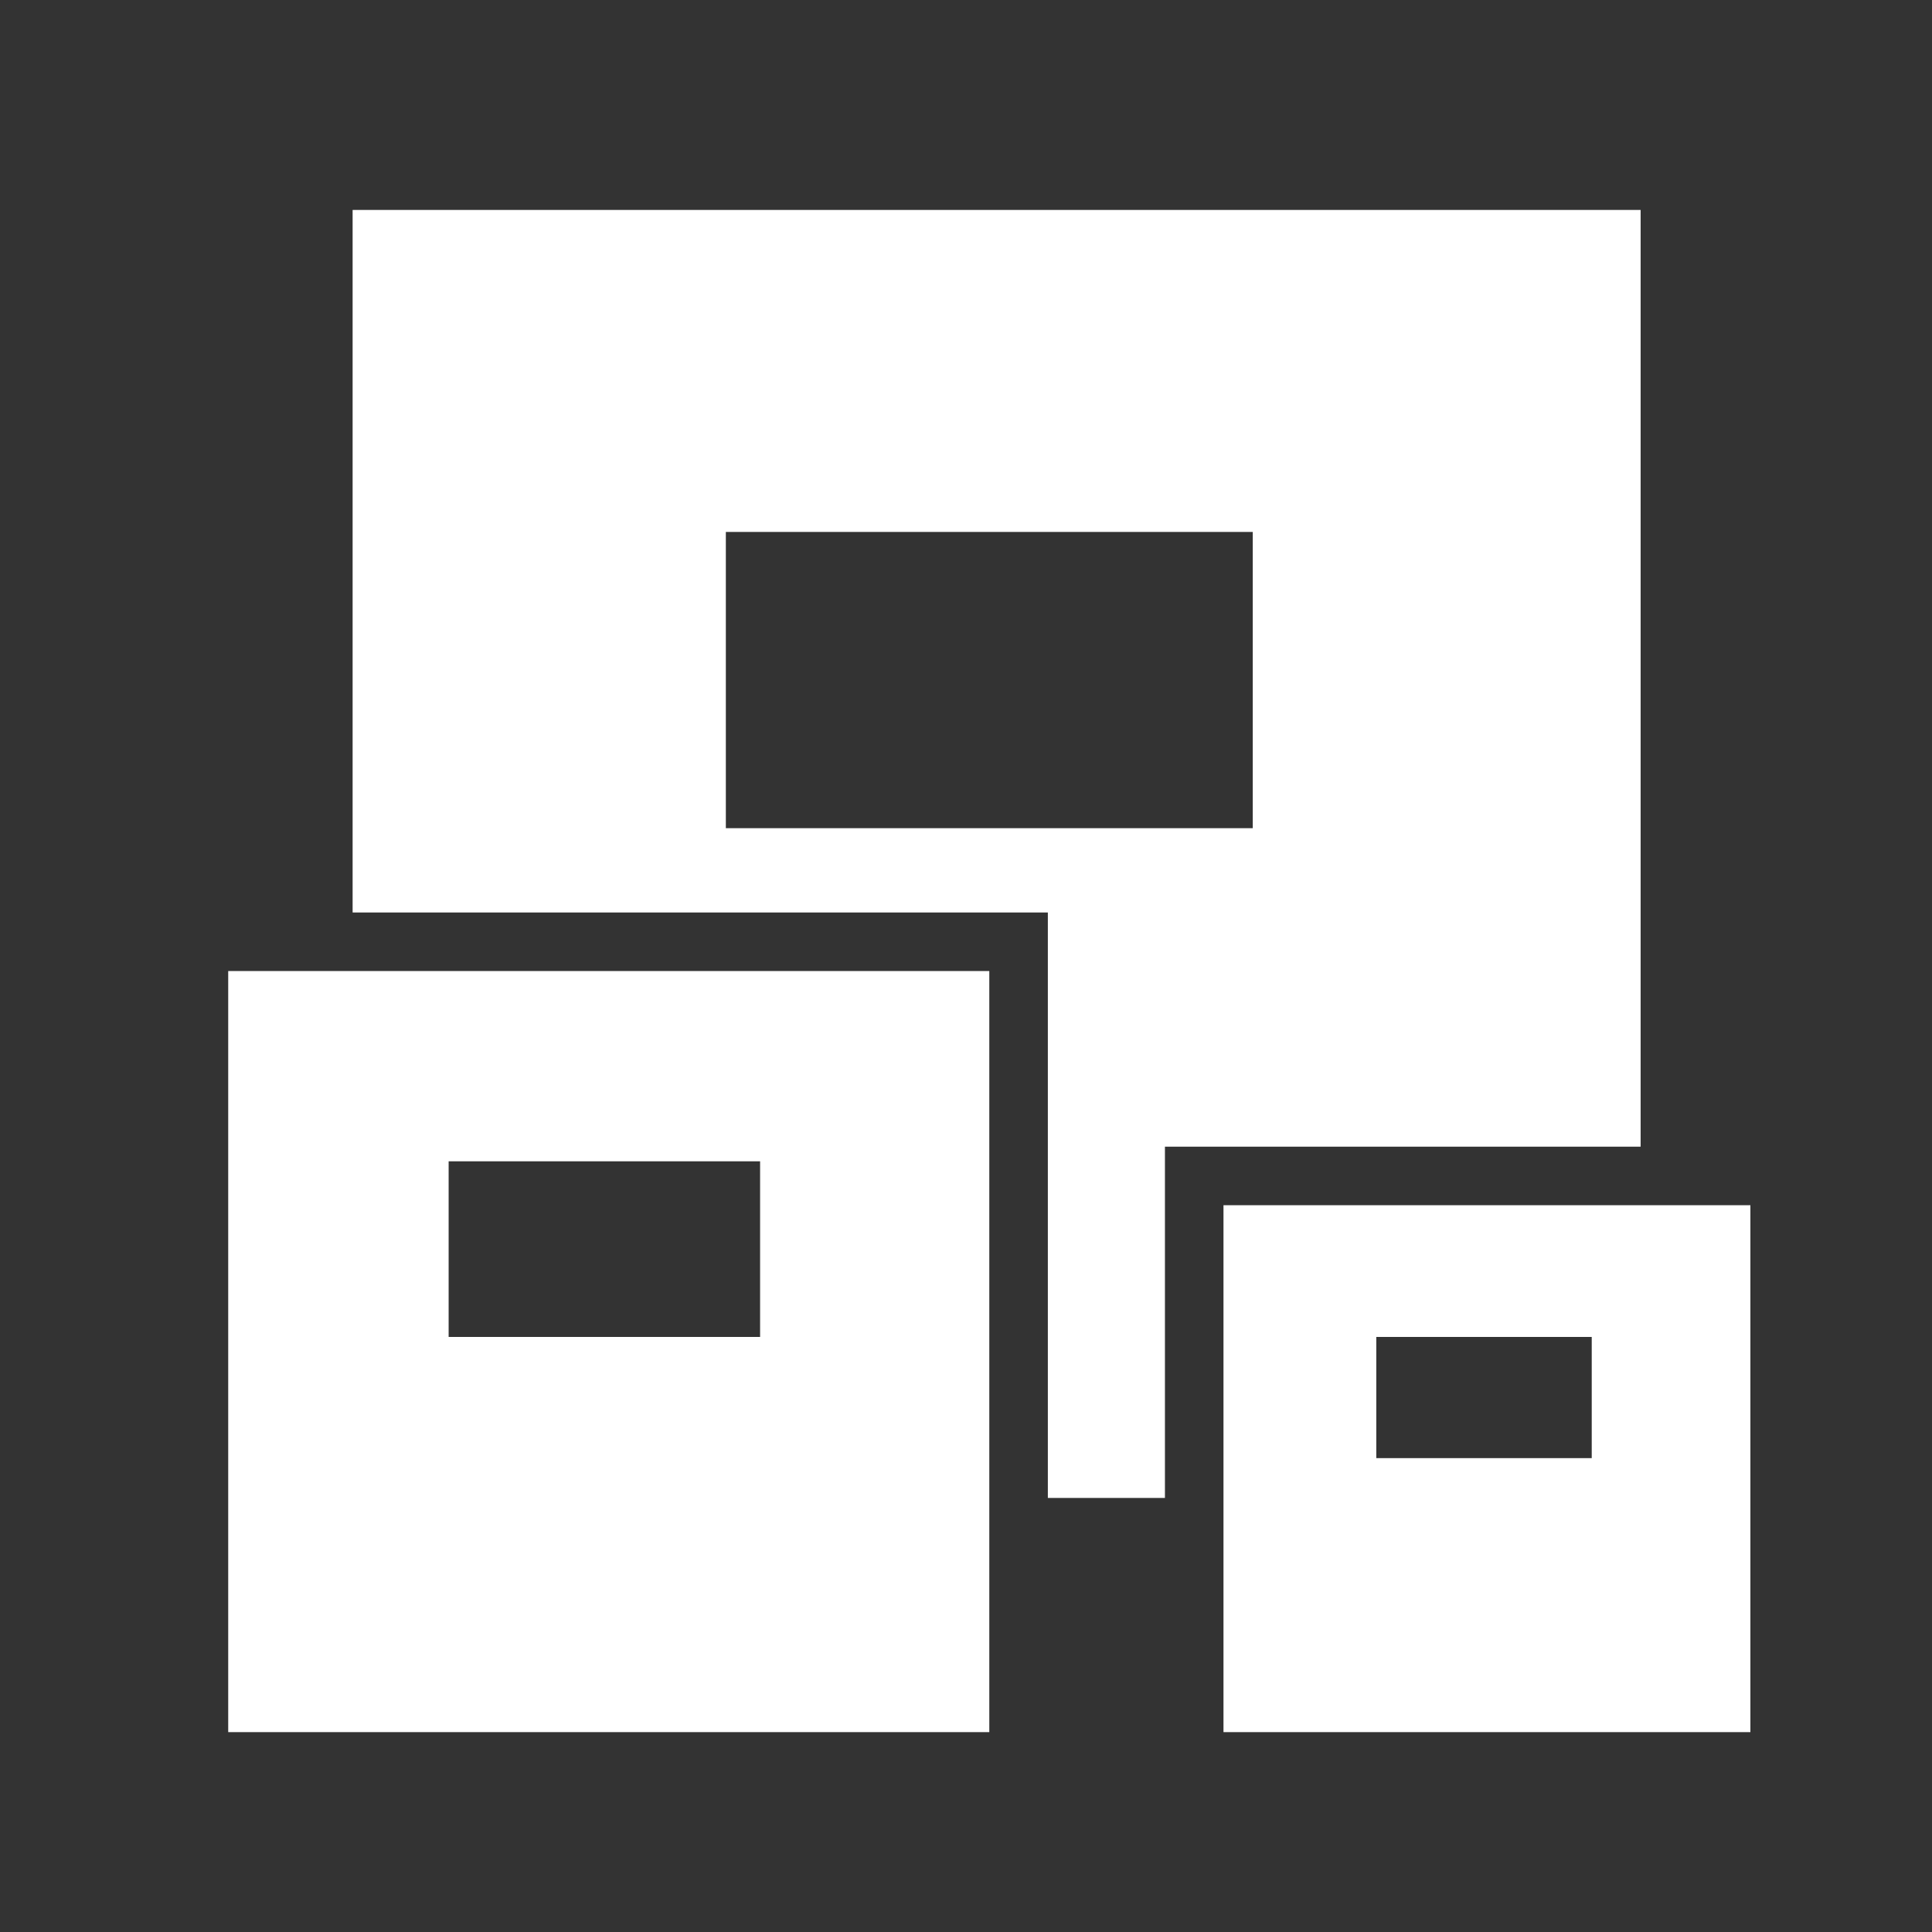
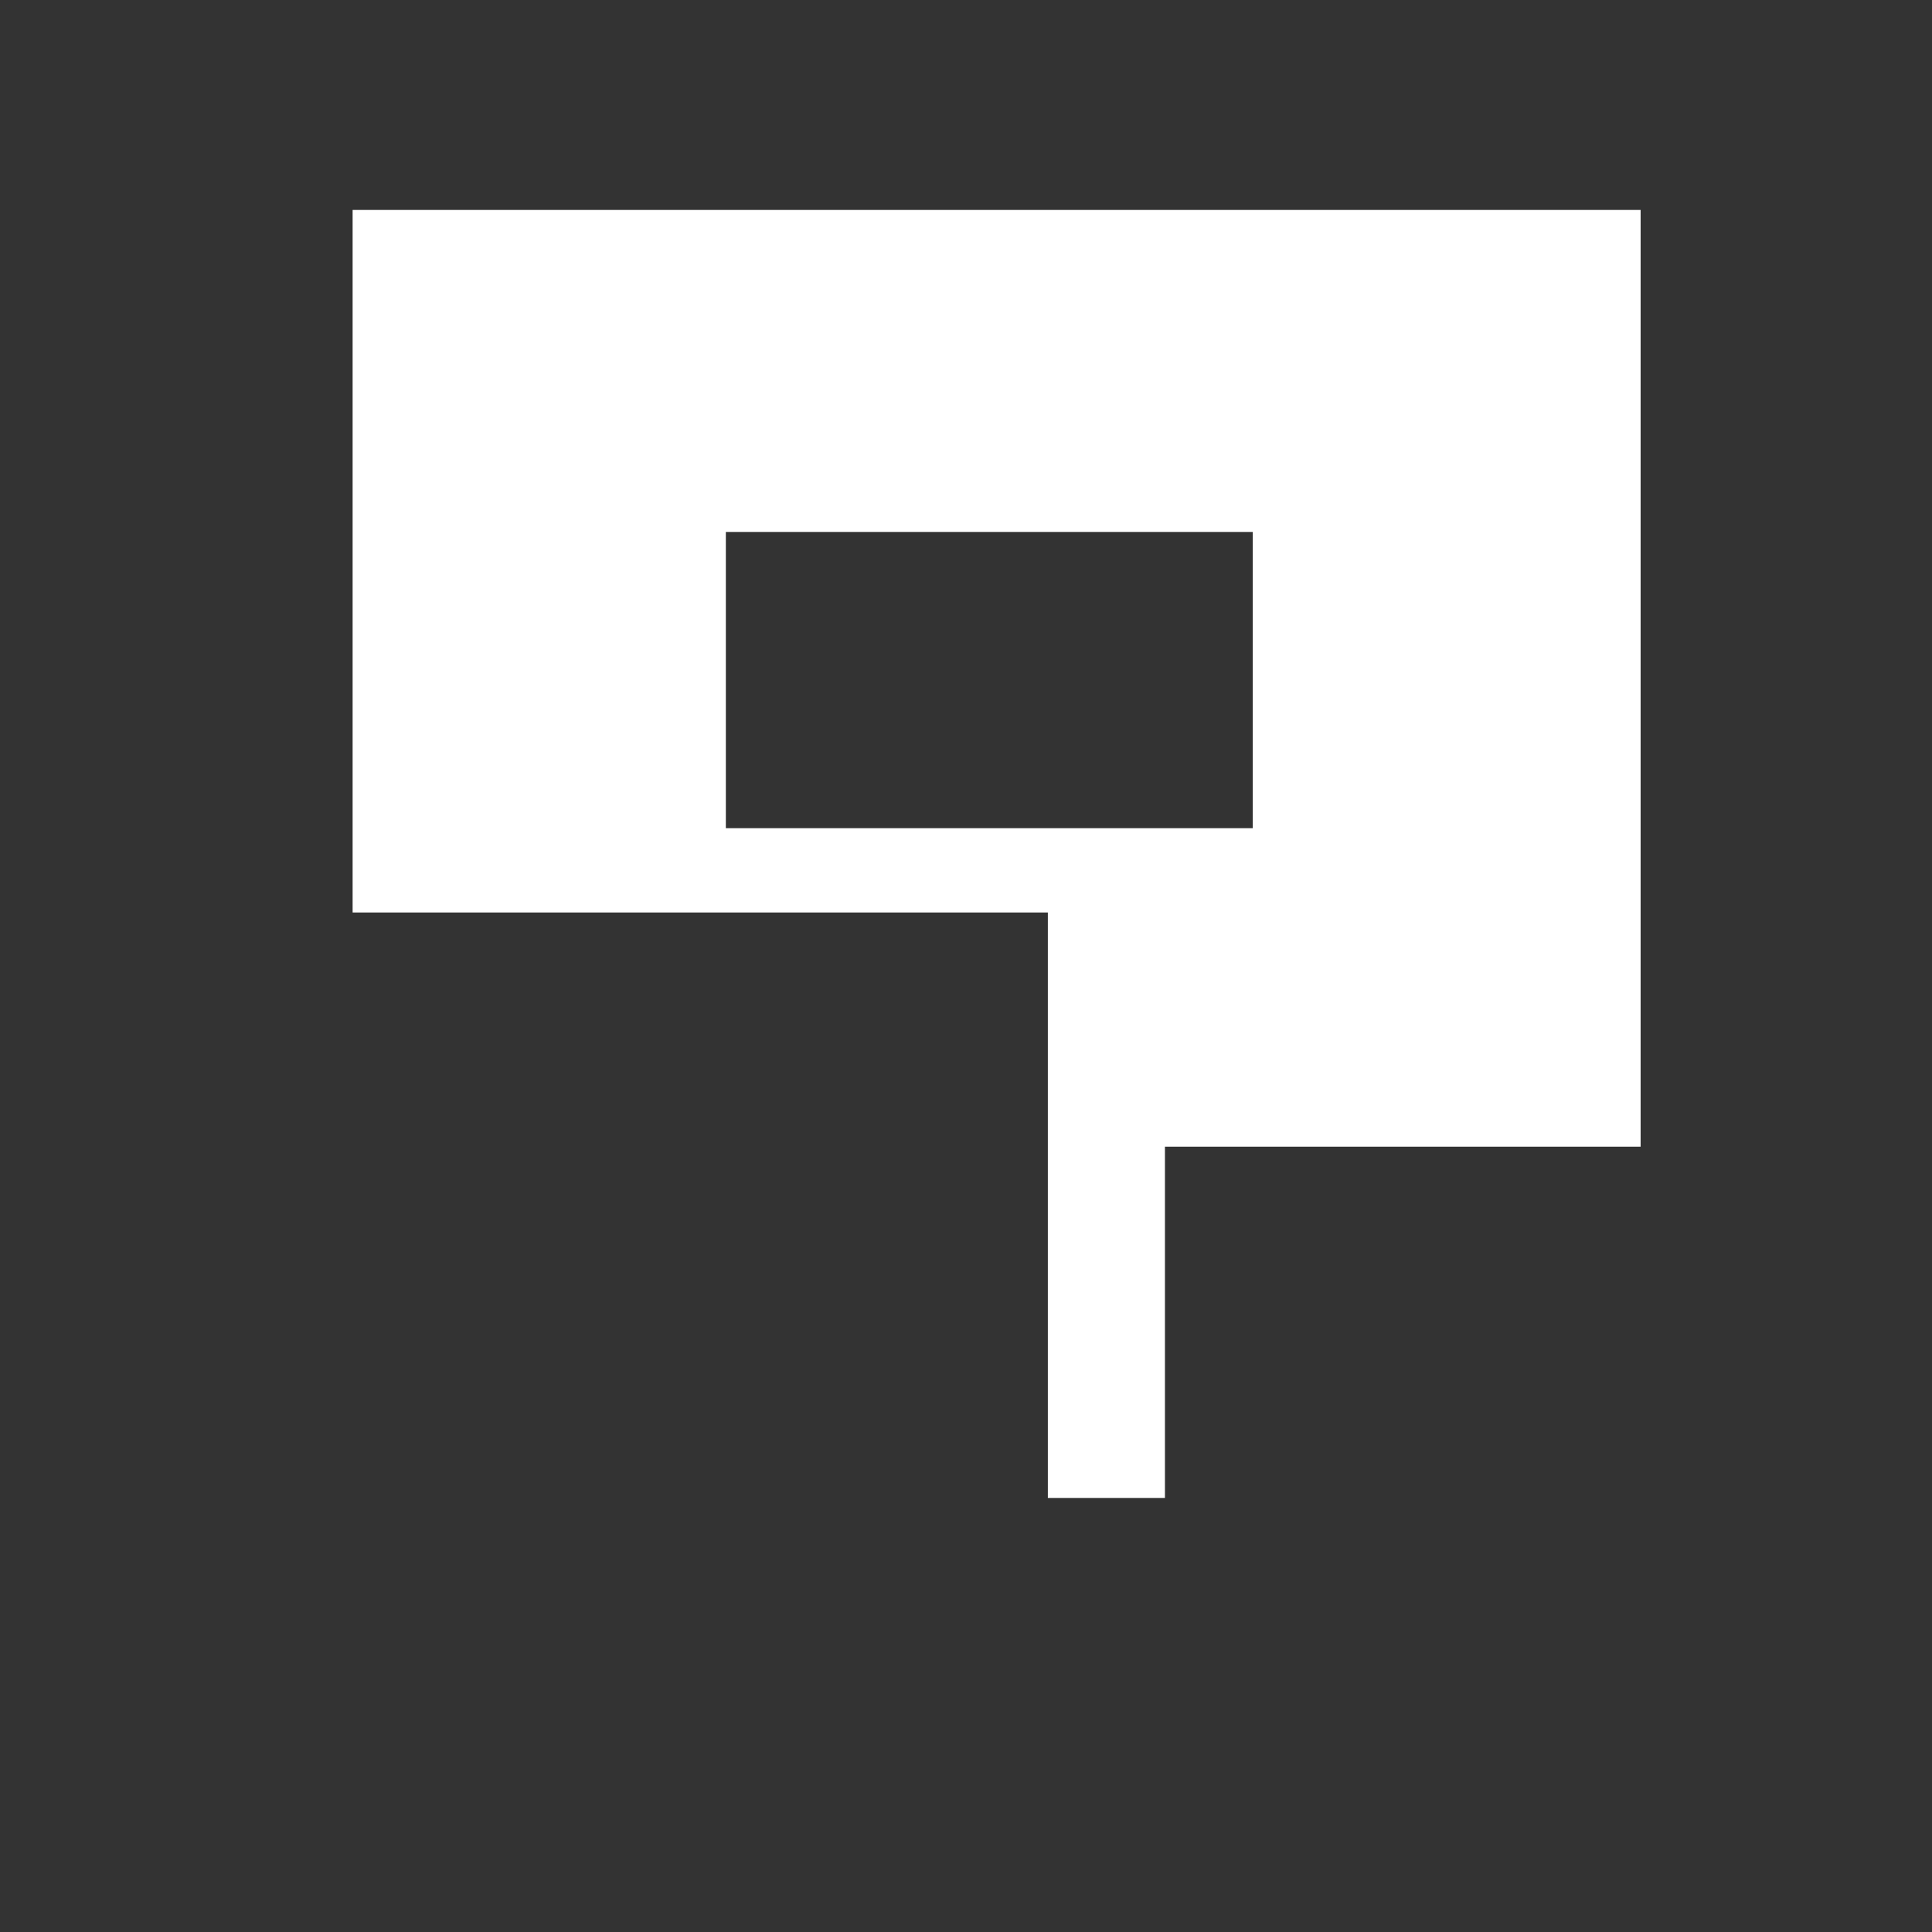
<svg xmlns="http://www.w3.org/2000/svg" width="33" height="33" viewBox="0 0 33 33" fill="none">
  <rect x="0" y="0" width="33" height="33" fill="#333333" stroke="none" />
-   <path d="M28.023 3.586H6.023V15.586H17.898V25.586H19.898V19.586H28.023V3.586ZM21.398 14.146H12.398V9.086H21.398V14.146Z" fill="white" />
-   <path d="M3.898 29.586H16.898V16.586H3.898V29.586ZM7.663 19.836H12.983V22.836H7.663V19.836ZM20.898 20.586V29.586H29.898V20.586H20.898ZM27.188 24.906H23.508V22.836H27.188V24.906Z" fill="white" />
+   <path d="M28.023 3.586H6.023V15.586H17.898V25.586H19.898V19.586H28.023V3.586ZM21.398 14.146H12.398V9.086H21.398Z" fill="white" />
</svg>